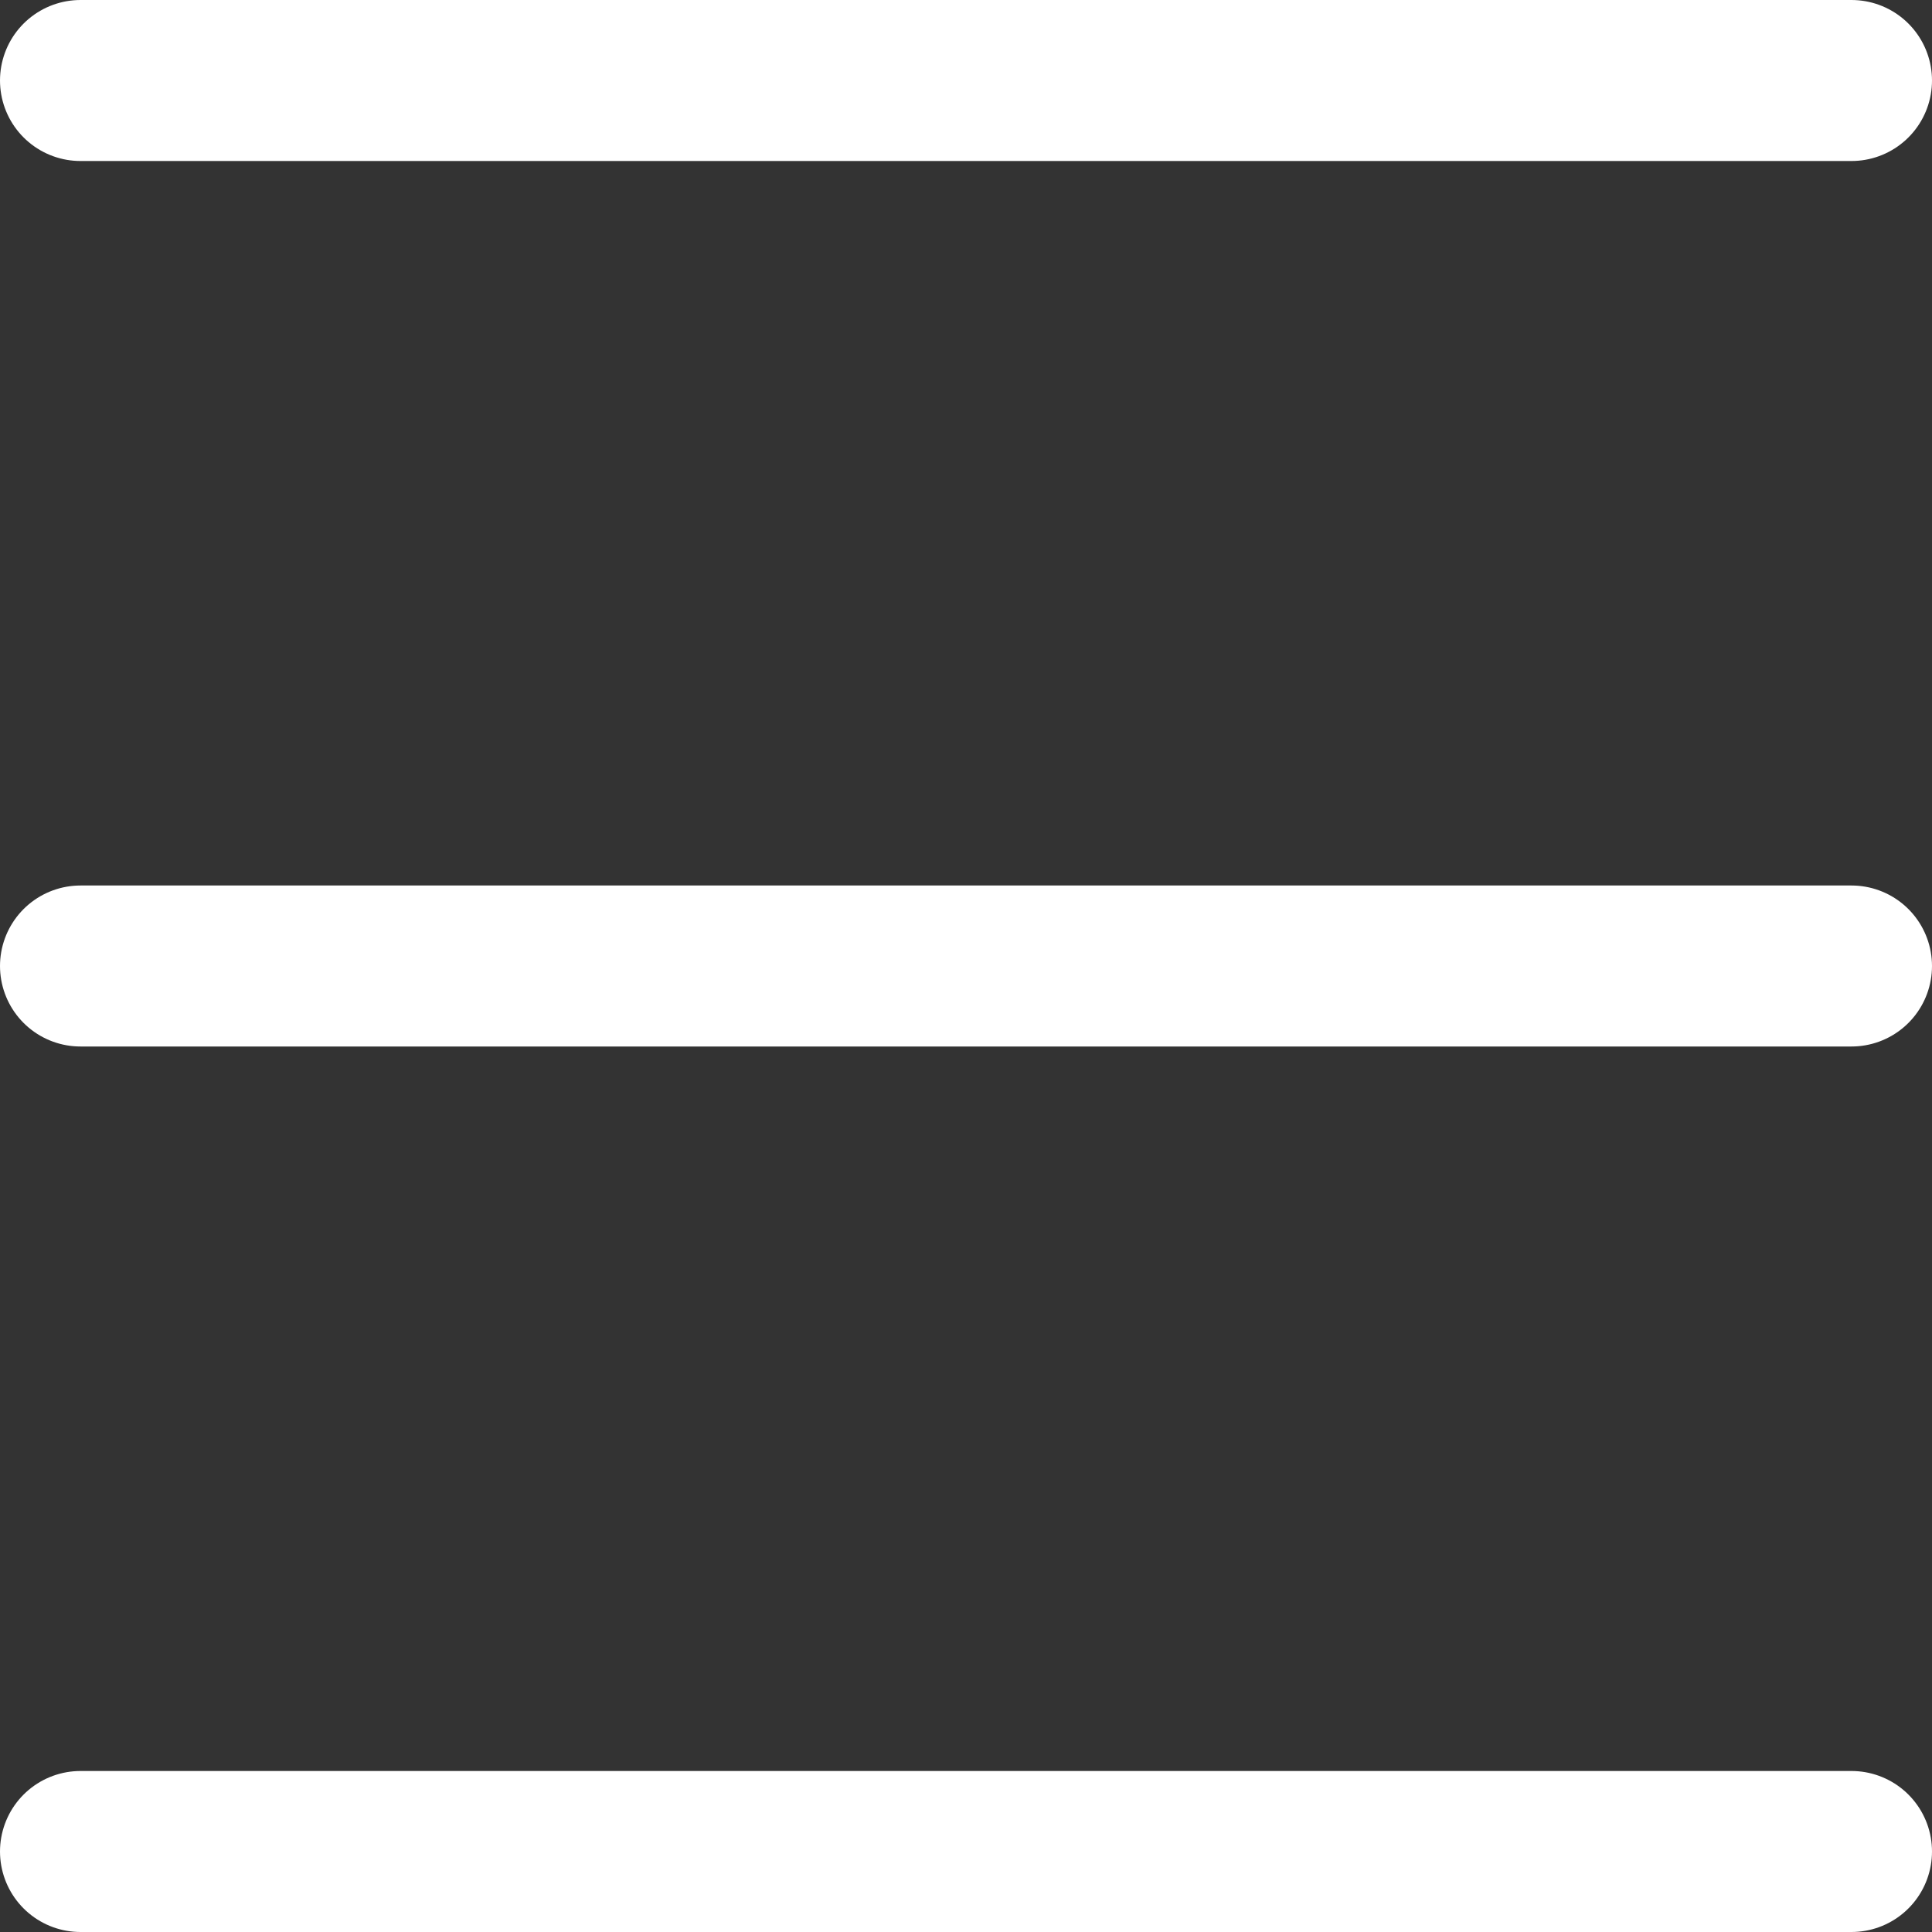
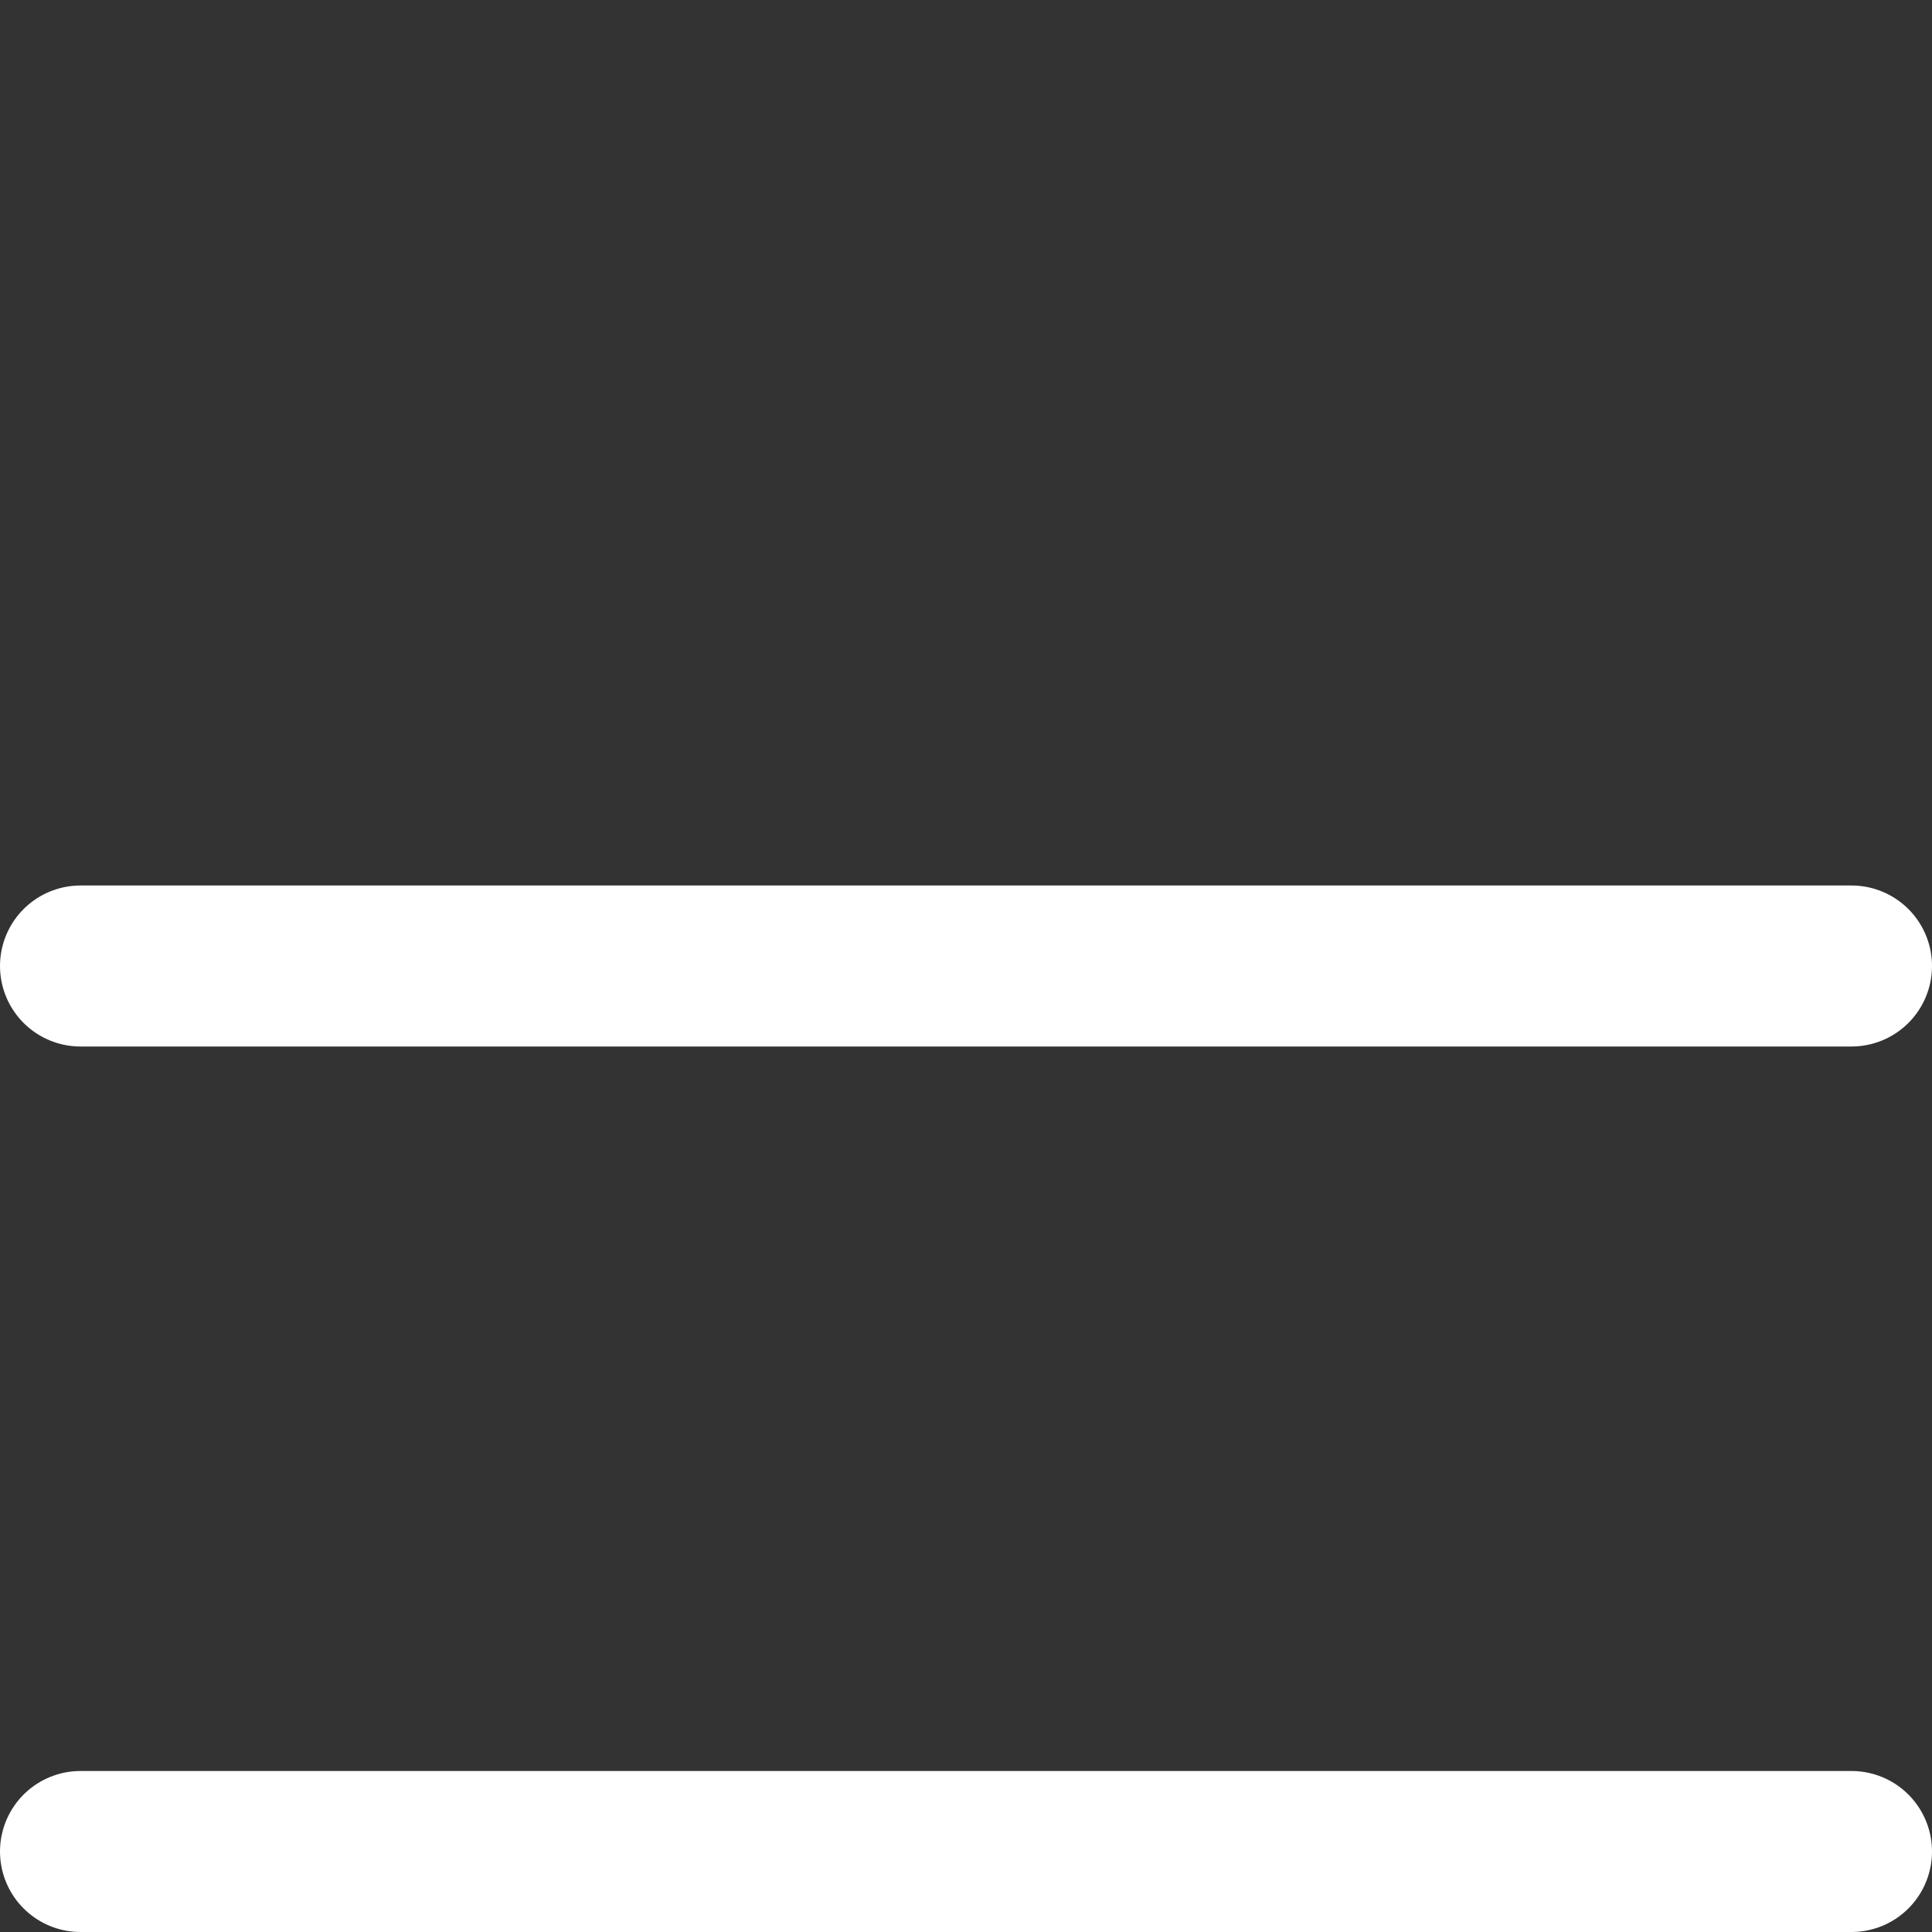
<svg xmlns="http://www.w3.org/2000/svg" width="24px" height="24px" viewBox="0 0 24 24" version="1.1">
  <rect x="0" y="0" width="24" height="24" fill="#333333" stroke="none" />
  <title>Burger Dark Mode</title>
  <desc>Created with Sketch.</desc>
  <g id="Burger-Dark-Mode" stroke="none" stroke-width="1" fill="none" fill-rule="evenodd" stroke-linecap="round">
-     <line x1="1" y1="1" x2="23" y2="1" id="Line-4" stroke="#FFFFFF" stroke-width="2" />
    <line x1="1" y1="12" x2="23" y2="12" id="Line-4-Copy" stroke="#FFFFFF" stroke-width="2" />
    <line x1="1" y1="23" x2="23" y2="23" id="Line-4-Copy-2" stroke="#FFFFFF" stroke-width="2" />
  </g>
</svg>